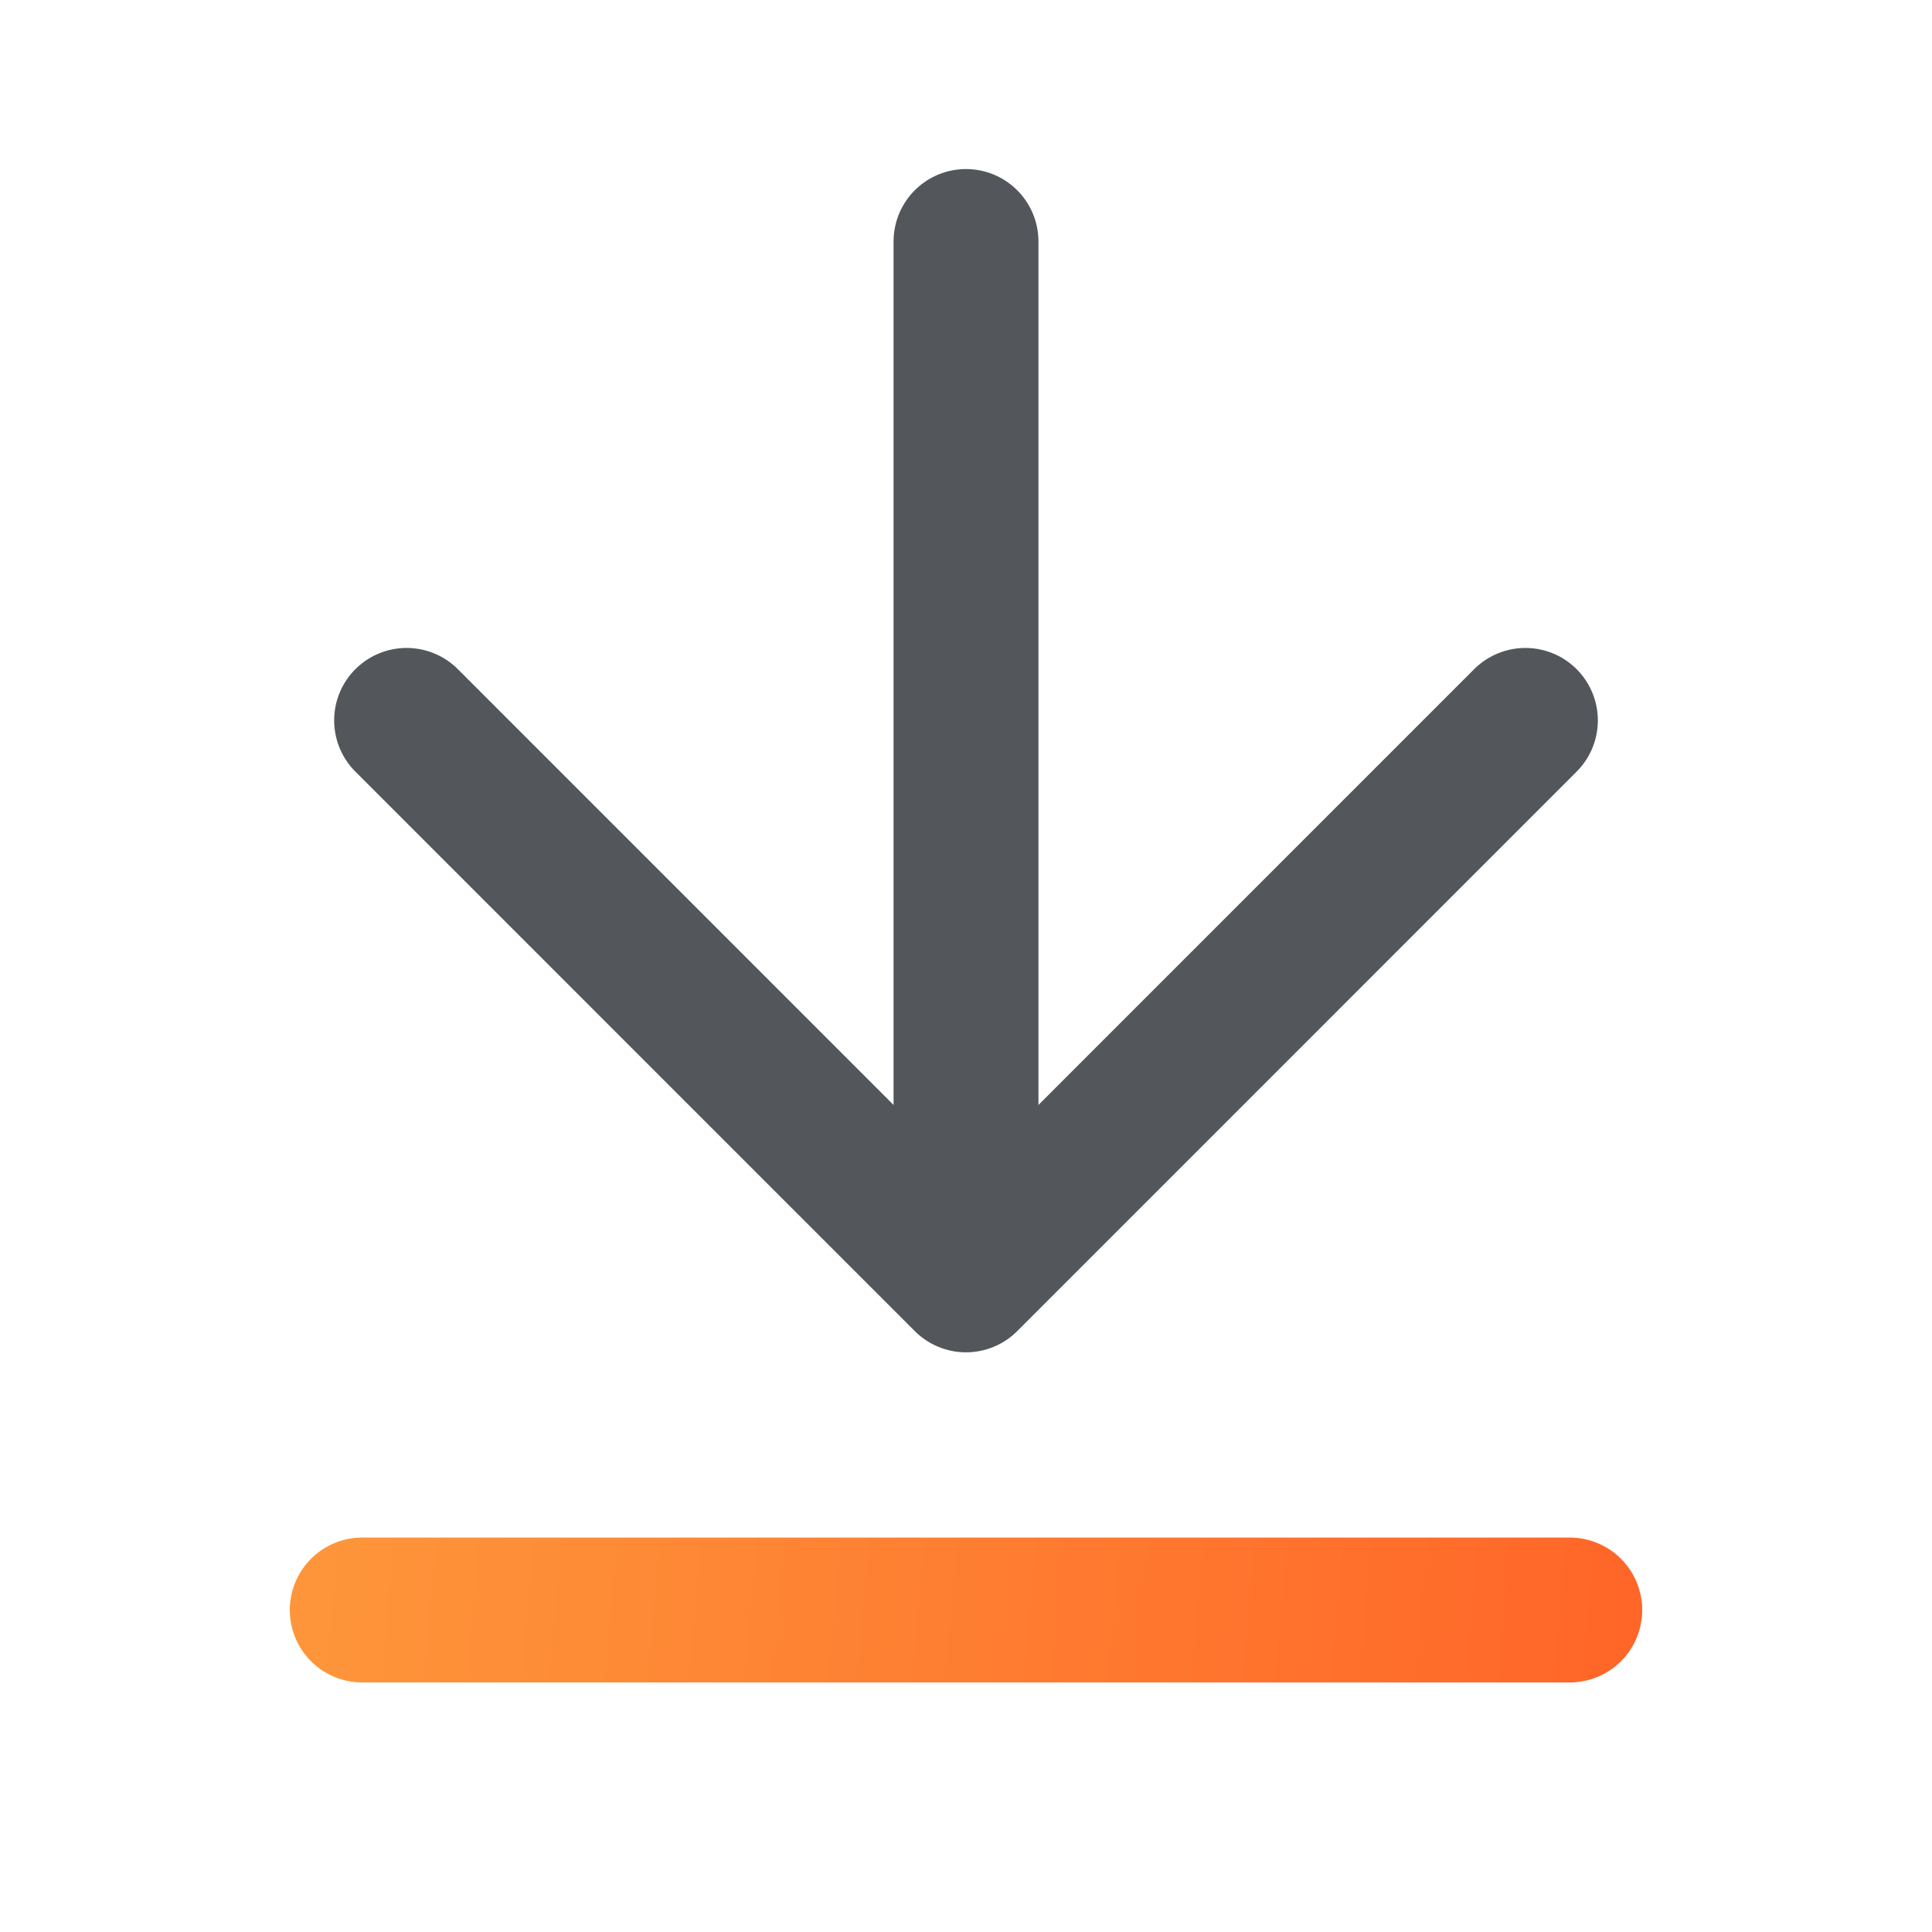
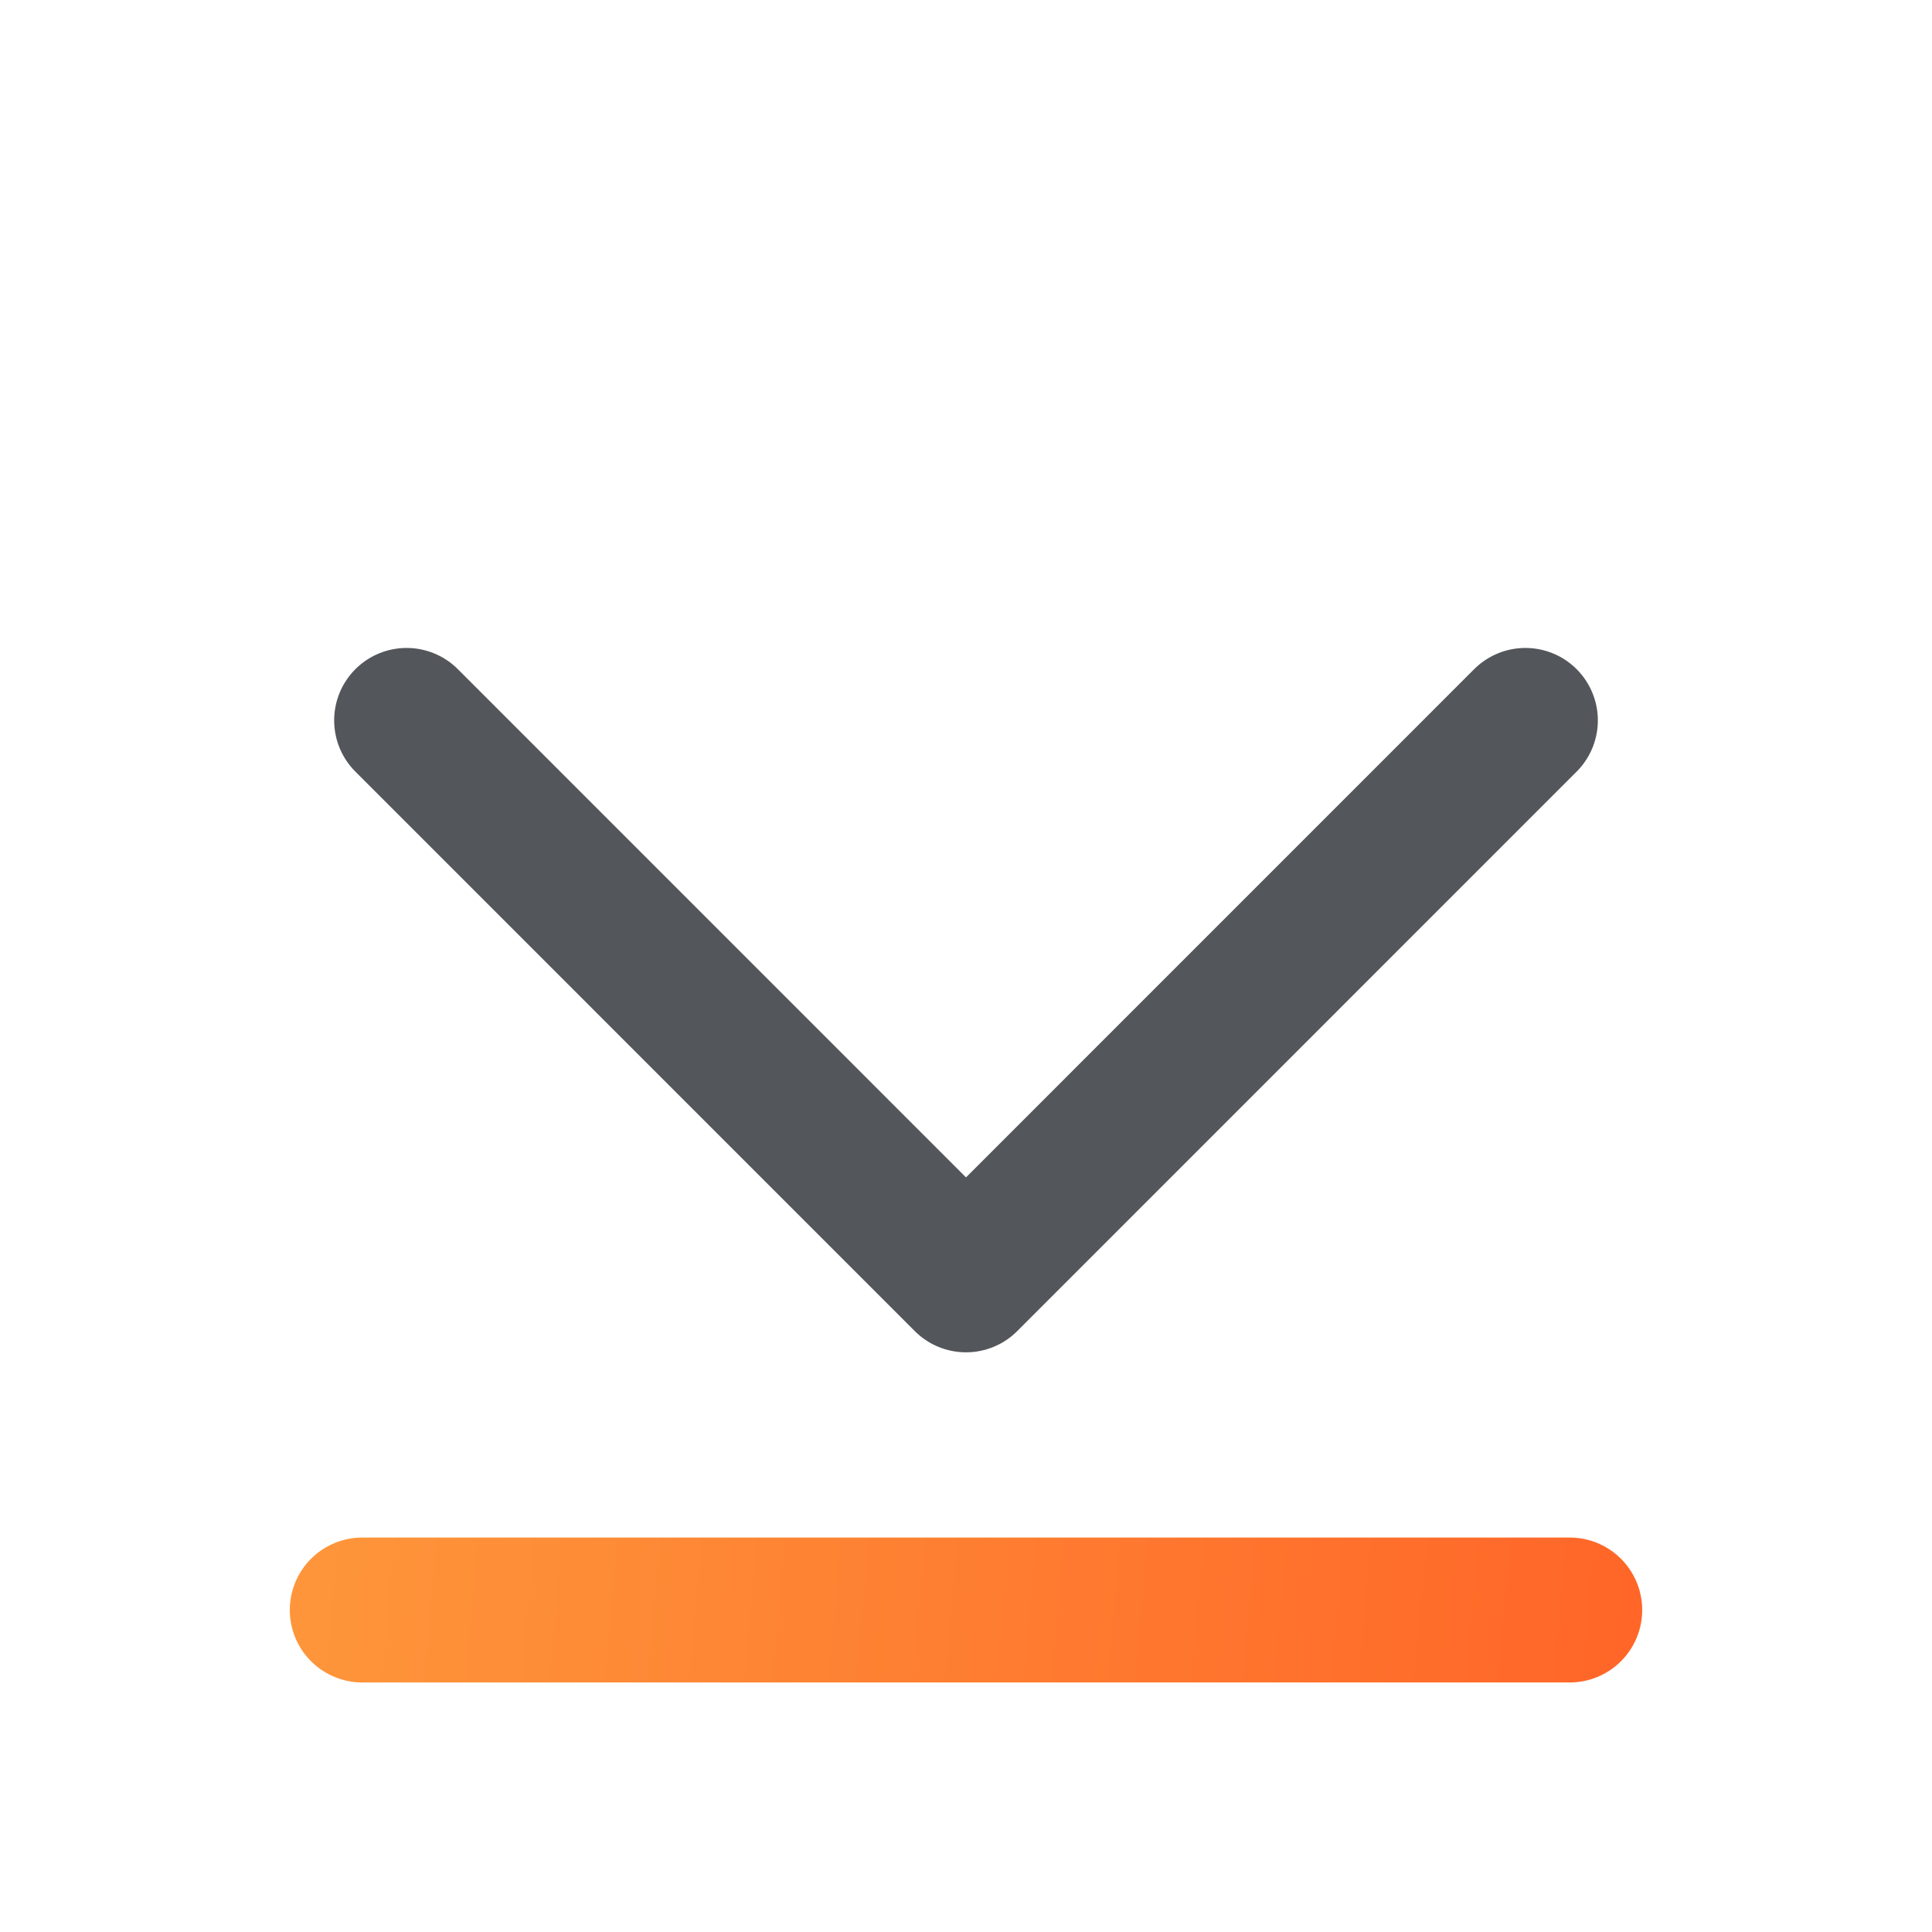
<svg xmlns="http://www.w3.org/2000/svg" width="24" height="24" viewBox="0 0 24 24" fill="none">
-   <path d="M12 3V15.5" stroke="#53565A" stroke-width="1.8" stroke-linecap="round" stroke-linejoin="round" />
  <path d="M18.949 8.949L12 15.899L5.051 8.949" stroke="#53565A" stroke-width="1.8" stroke-linecap="round" stroke-linejoin="round" />
  <path d="M4.5 20H19.5" stroke="url(#paint0_linear_309_10333)" stroke-width="1.8" stroke-linecap="round" stroke-linejoin="round" />
  <defs>
    <linearGradient id="paint0_linear_309_10333" x1="4" y1="19.5" x2="20.5" y2="21" gradientUnits="userSpaceOnUse">
      <stop stop-color="#FE953A" />
      <stop offset="1" stop-color="#FF6528" />
    </linearGradient>
  </defs>
</svg>